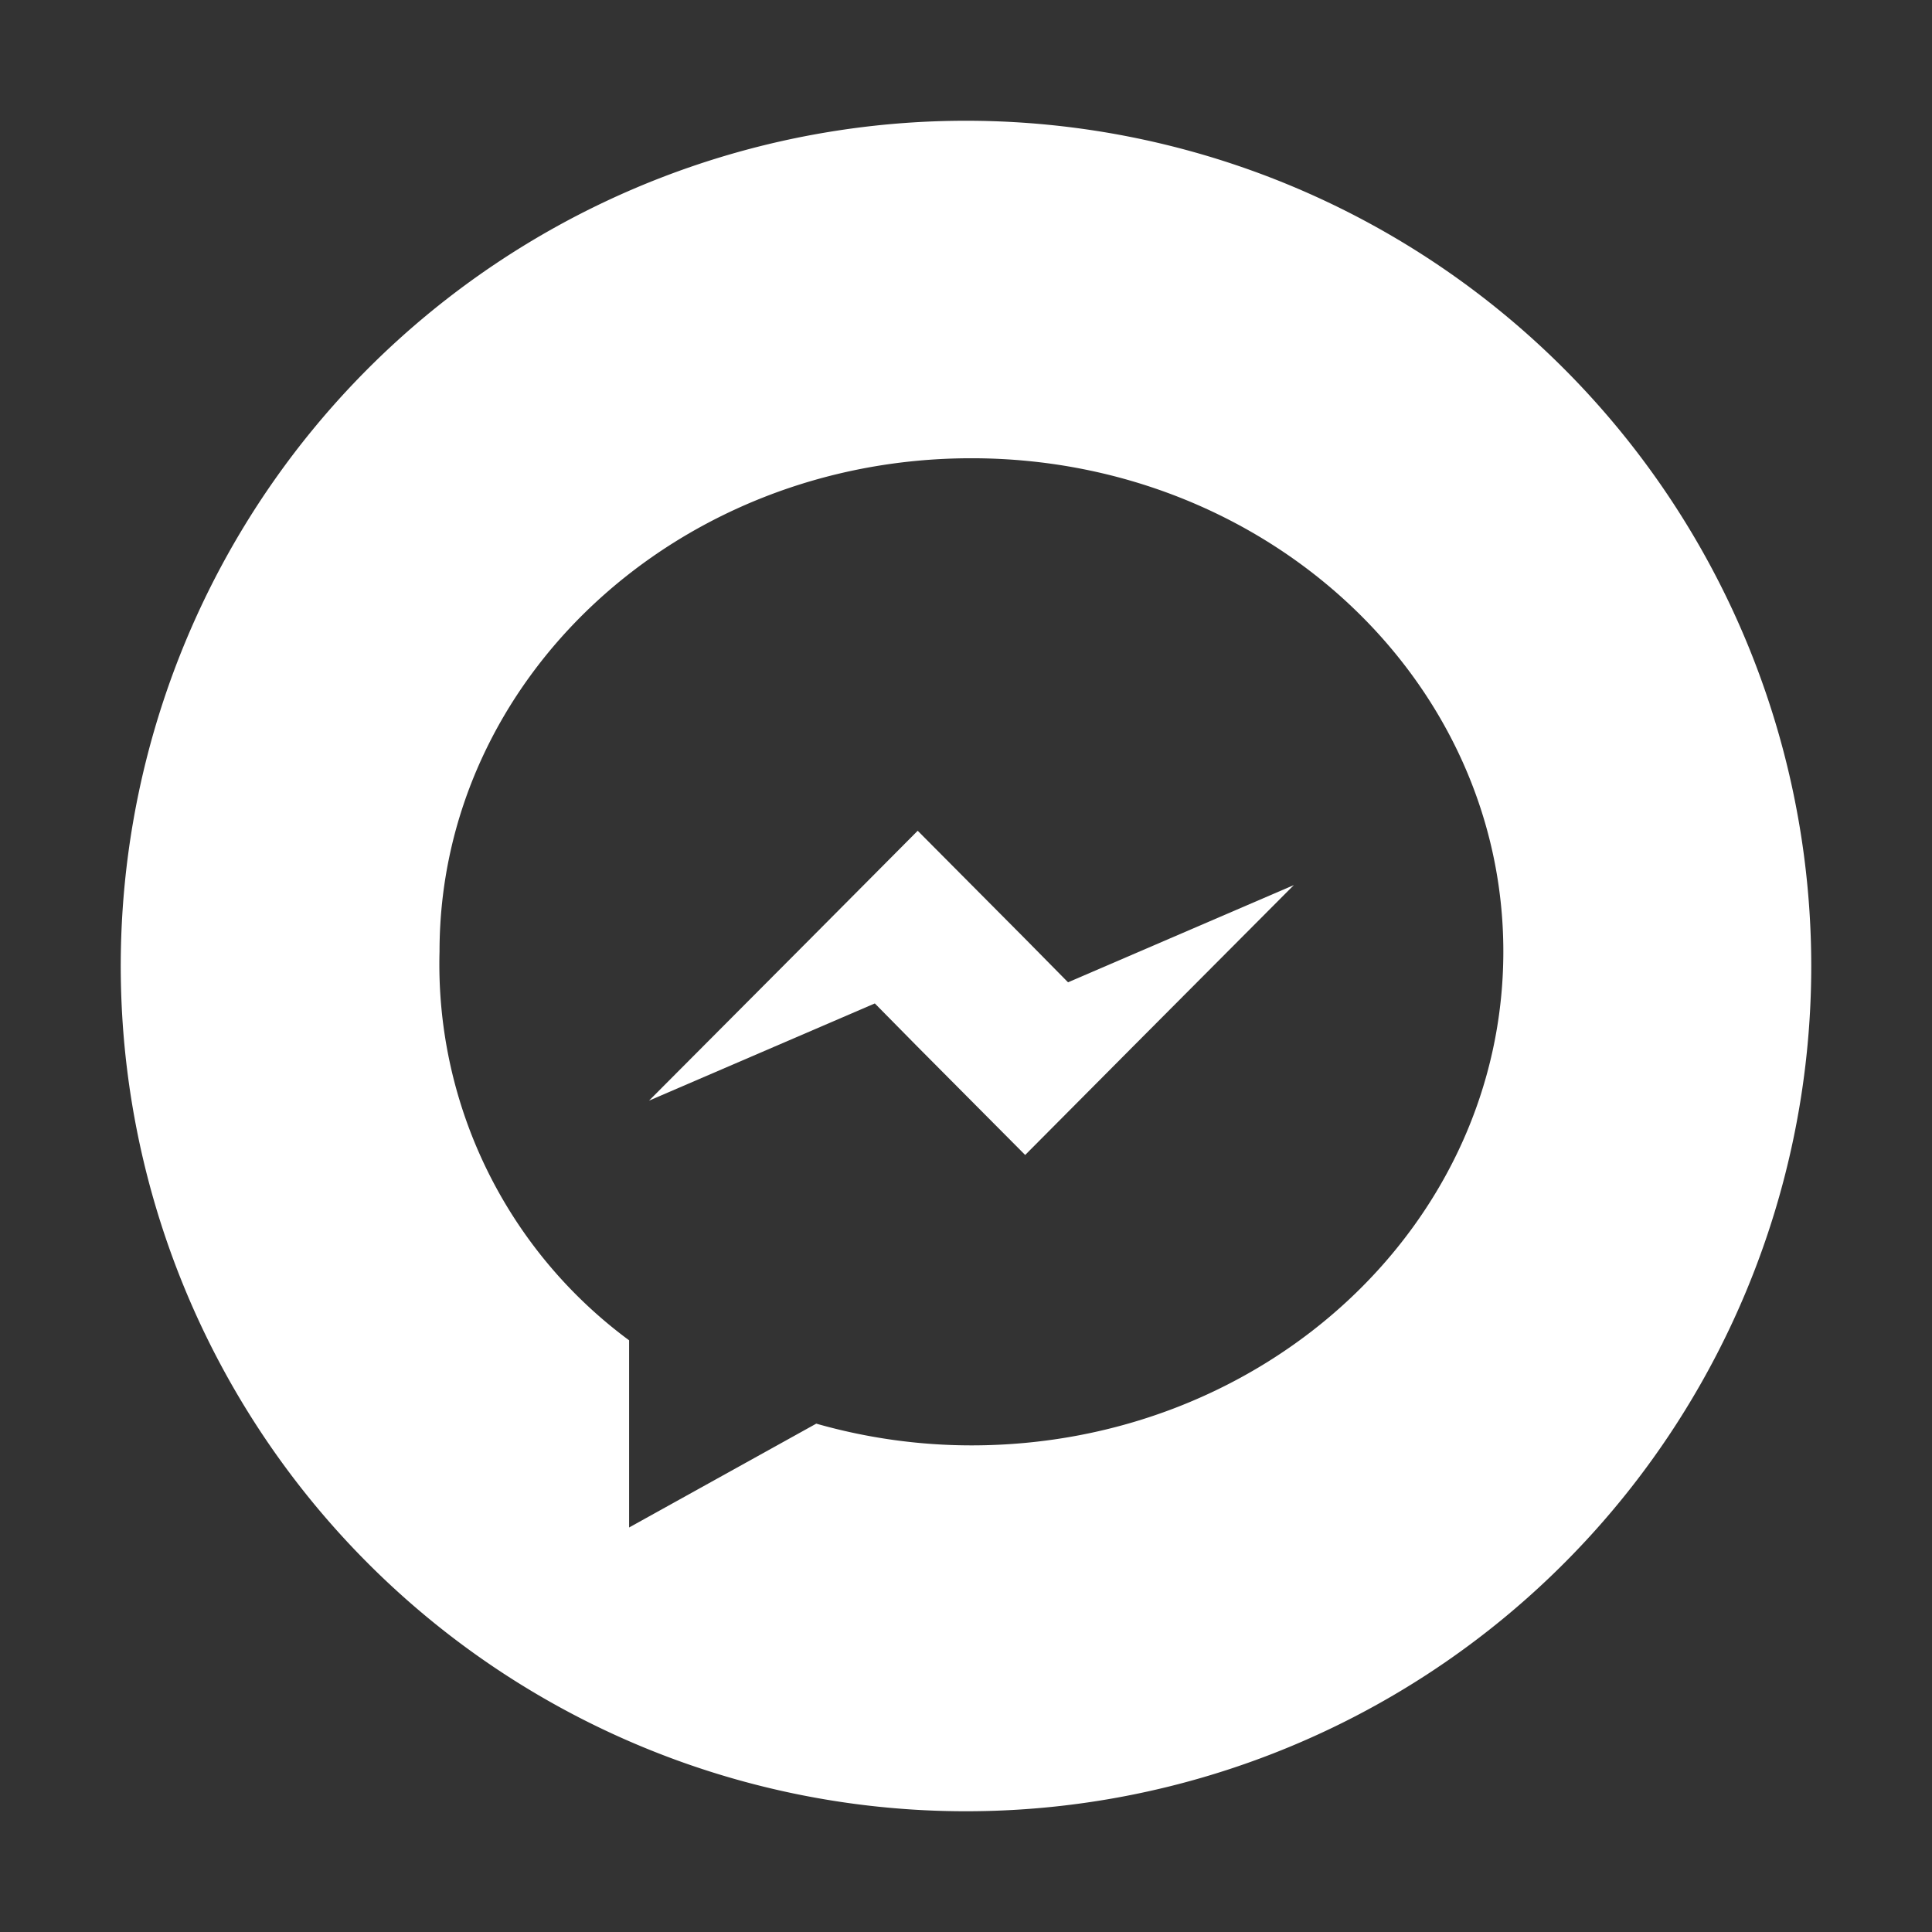
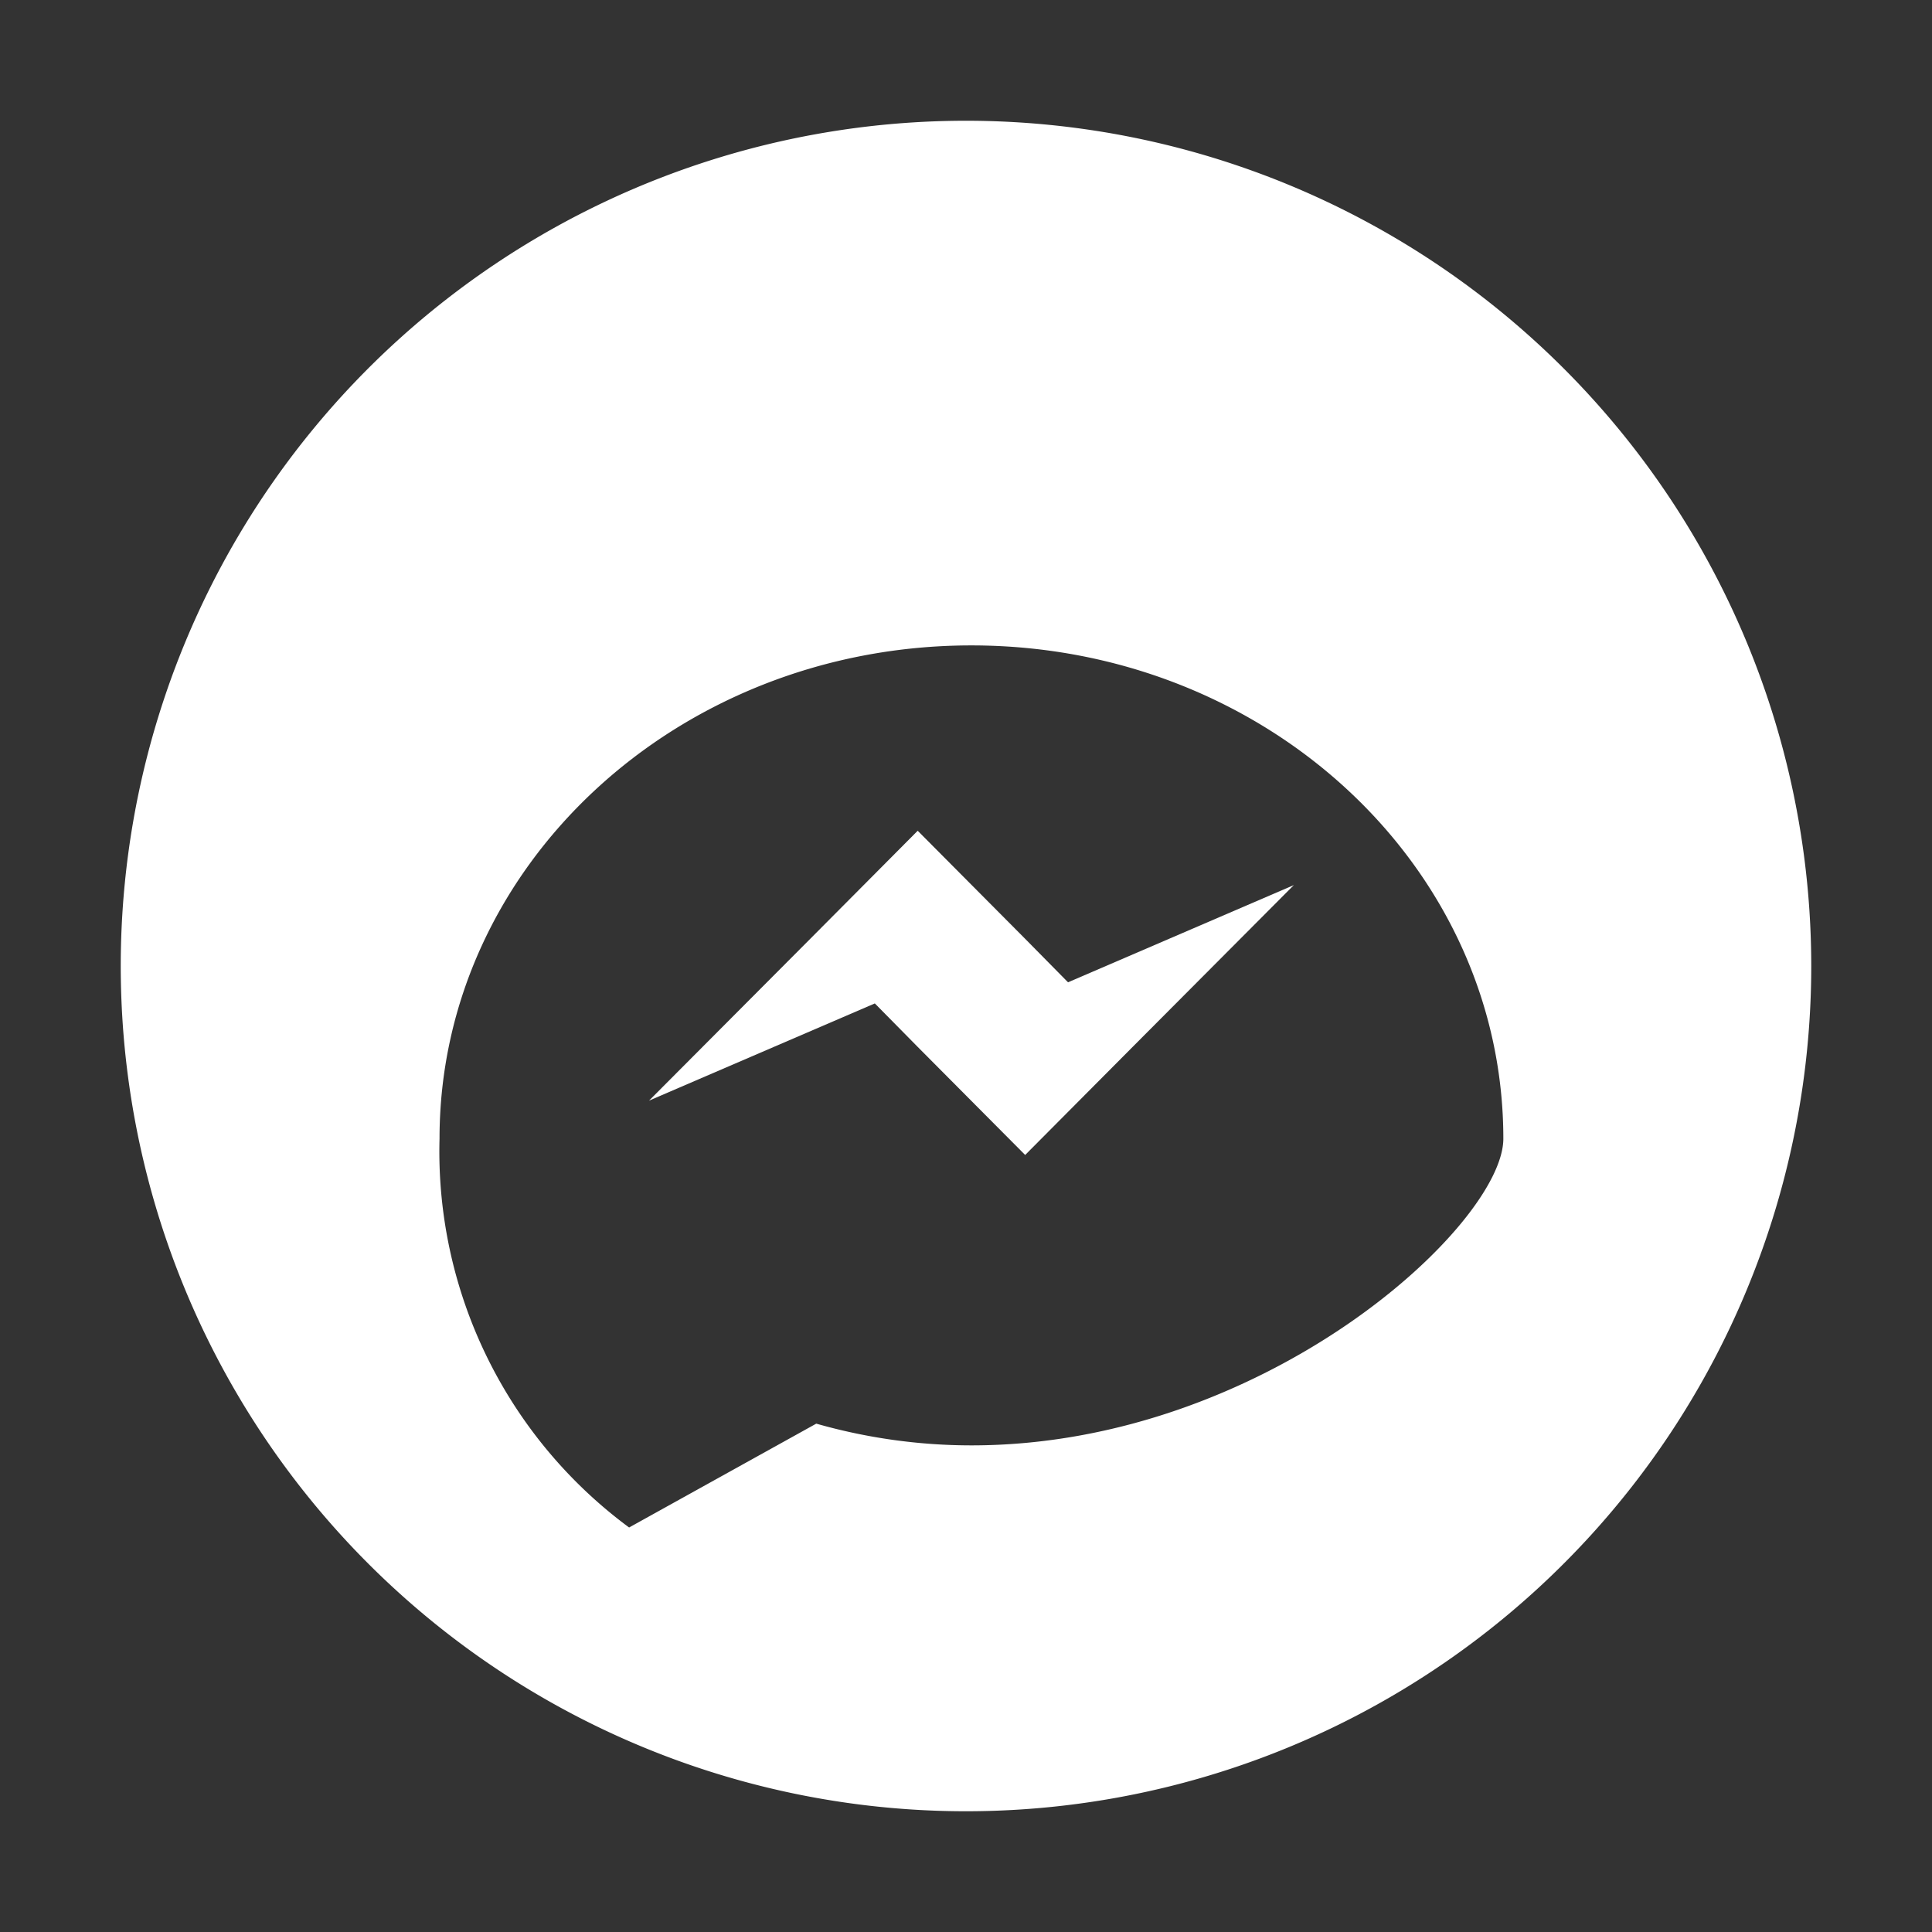
<svg xmlns="http://www.w3.org/2000/svg" viewBox="0 0 32 32">
  <rect x="0" y="0" width="32" height="32" fill="#333333" stroke="none" />
  <defs>
    <style>.cls-1{fill:none;}</style>
  </defs>
  <title />
  <g id="MESSENGER">
-     <rect height="32" id="Frame" width="32" fill="none" />
    <g data-name="Messenger" id="Messenger-2">
-       <path d="M16,2A14,14,0,1,0,30,16,14.003,14.003,0,0,0,16,2Zm.09,21.94a9.384,9.384,0,0,1-2.57-.36l-3.1,1.72V22.2a7.743,7.743,0,0,1-3.14-6.44c0-4.51,3.94-8.17,8.81-8.17s8.81,3.66,8.81,8.17C24.9,20.28,20.96,23.94,16.09,23.94Z" fill="#ffffff" opacity="1" original-fill="#000000" />
+       <path d="M16,2A14,14,0,1,0,30,16,14.003,14.003,0,0,0,16,2Zm.09,21.94a9.384,9.384,0,0,1-2.57-.36l-3.1,1.72a7.743,7.743,0,0,1-3.14-6.44c0-4.51,3.94-8.17,8.81-8.17s8.81,3.66,8.81,8.17C24.9,20.28,20.96,23.94,16.09,23.94Z" fill="#ffffff" opacity="1" original-fill="#000000" />
      <polygon points="16.98 15.55 15.2 13.76 13.42 15.55 10.75 18.23 14.49 16.62 15.2 17.34 16.98 19.13 18.76 17.34 21.43 14.66 17.69 16.27 16.98 15.55" fill="#ffffff" opacity="1" original-fill="#000000" />
    </g>
  </g>
</svg>